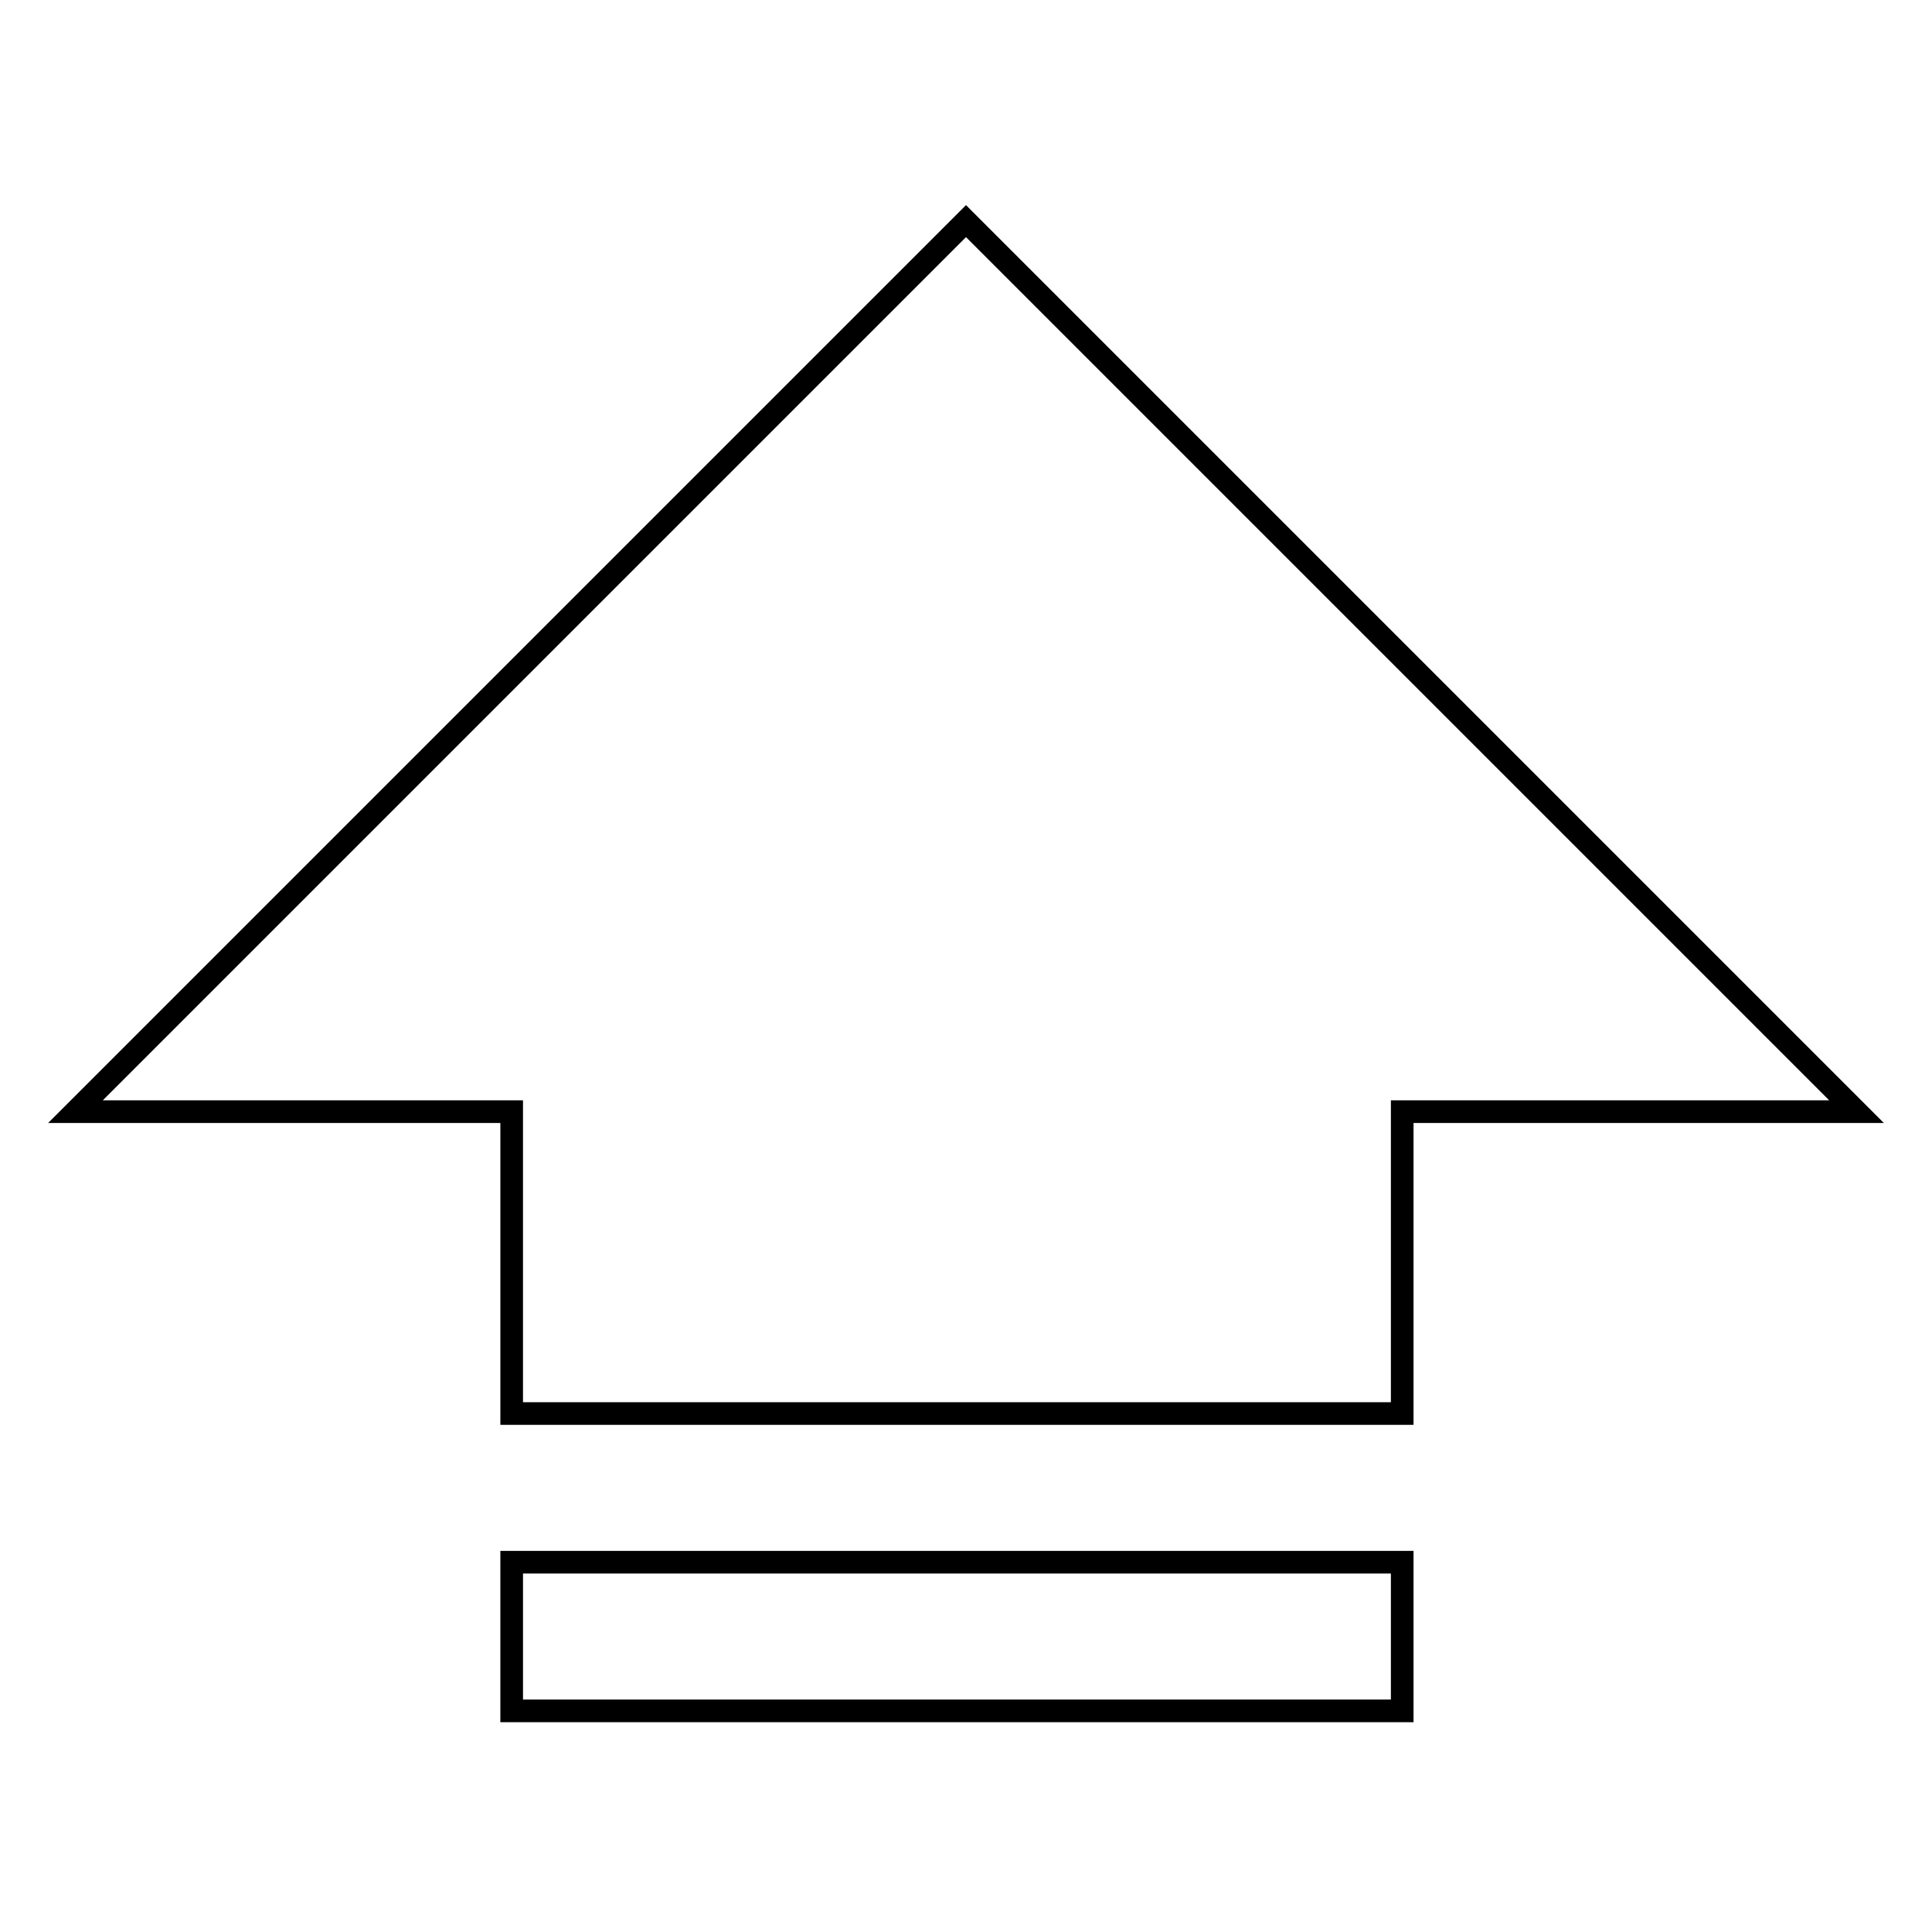
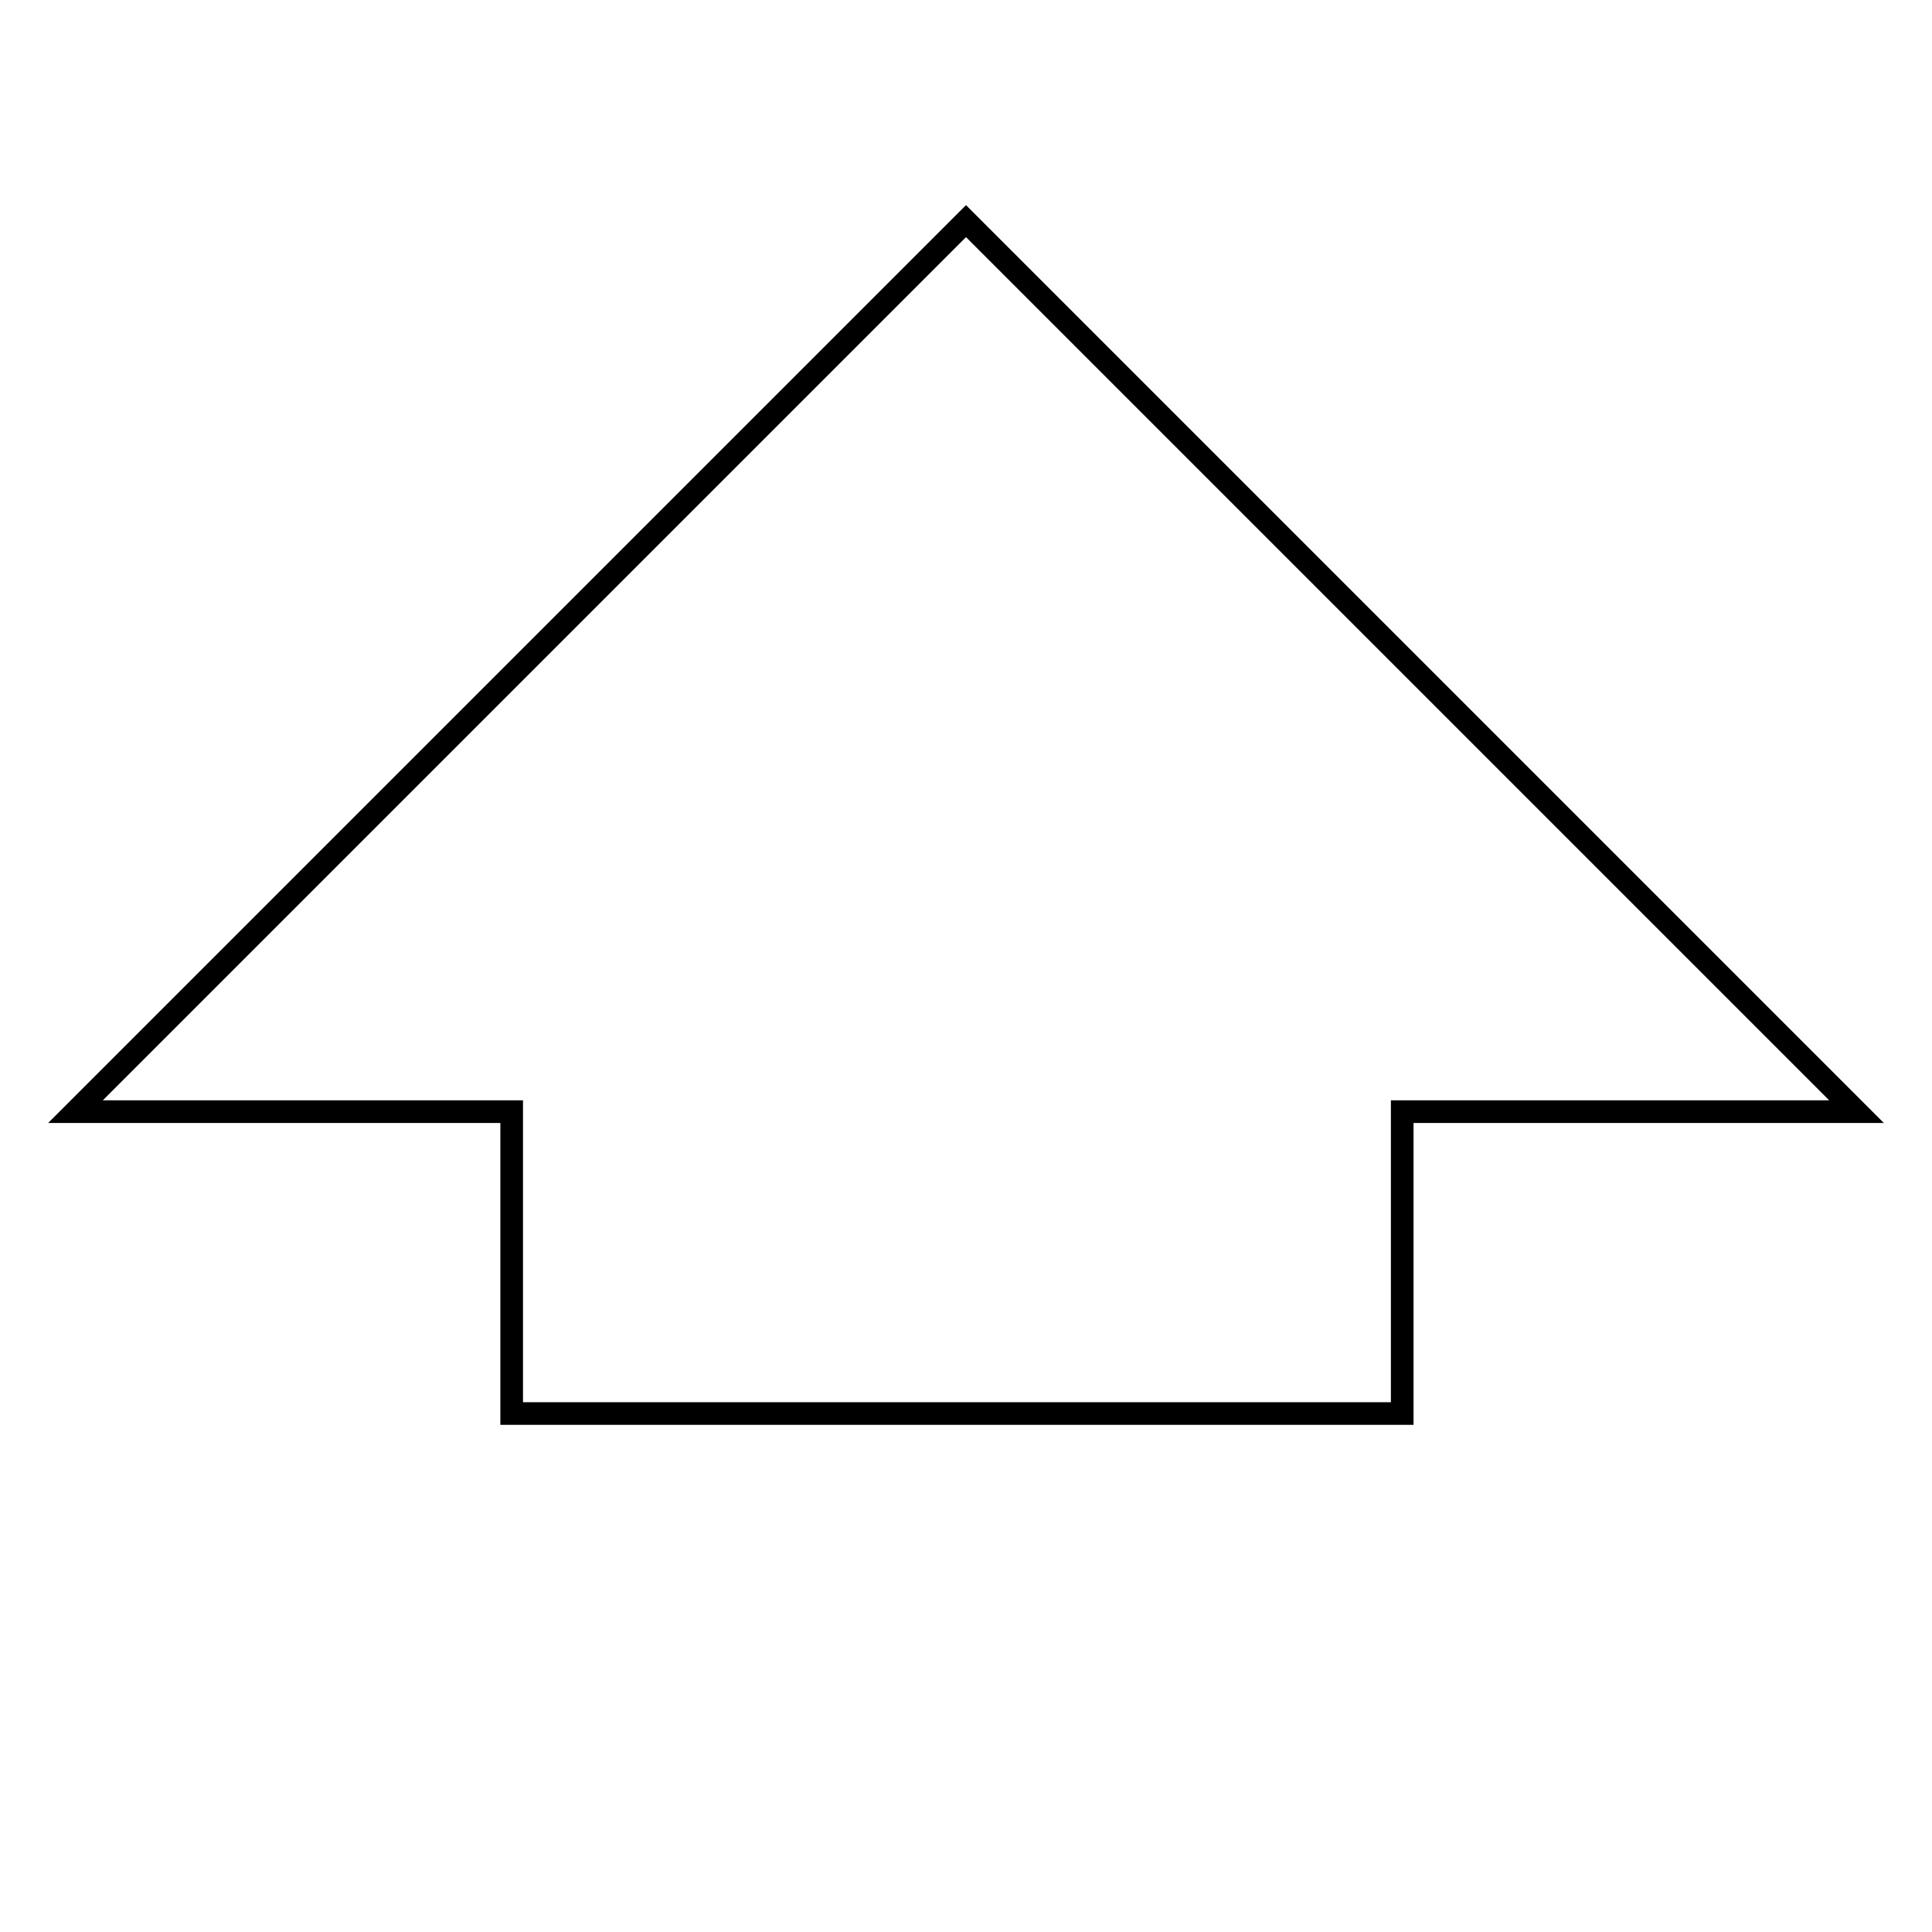
<svg xmlns="http://www.w3.org/2000/svg" version="1.1" x="0px" y="0px" viewBox="0 0 256 256" enable-background="new 0 0 256 256" xml:space="preserve">
  <g>
    <g>
      <path stroke-width="3" fill-opacity="0" stroke="#000000" d="M67.8,187.3v-40H10l118-118l118,118h-60.2v40L67.8,187.3L67.8,187.3z" />
-       <path stroke-width="3" fill-opacity="0" stroke="#000000" d="M67.8,207h118v19.7h-118V207z" />
    </g>
  </g>
</svg>